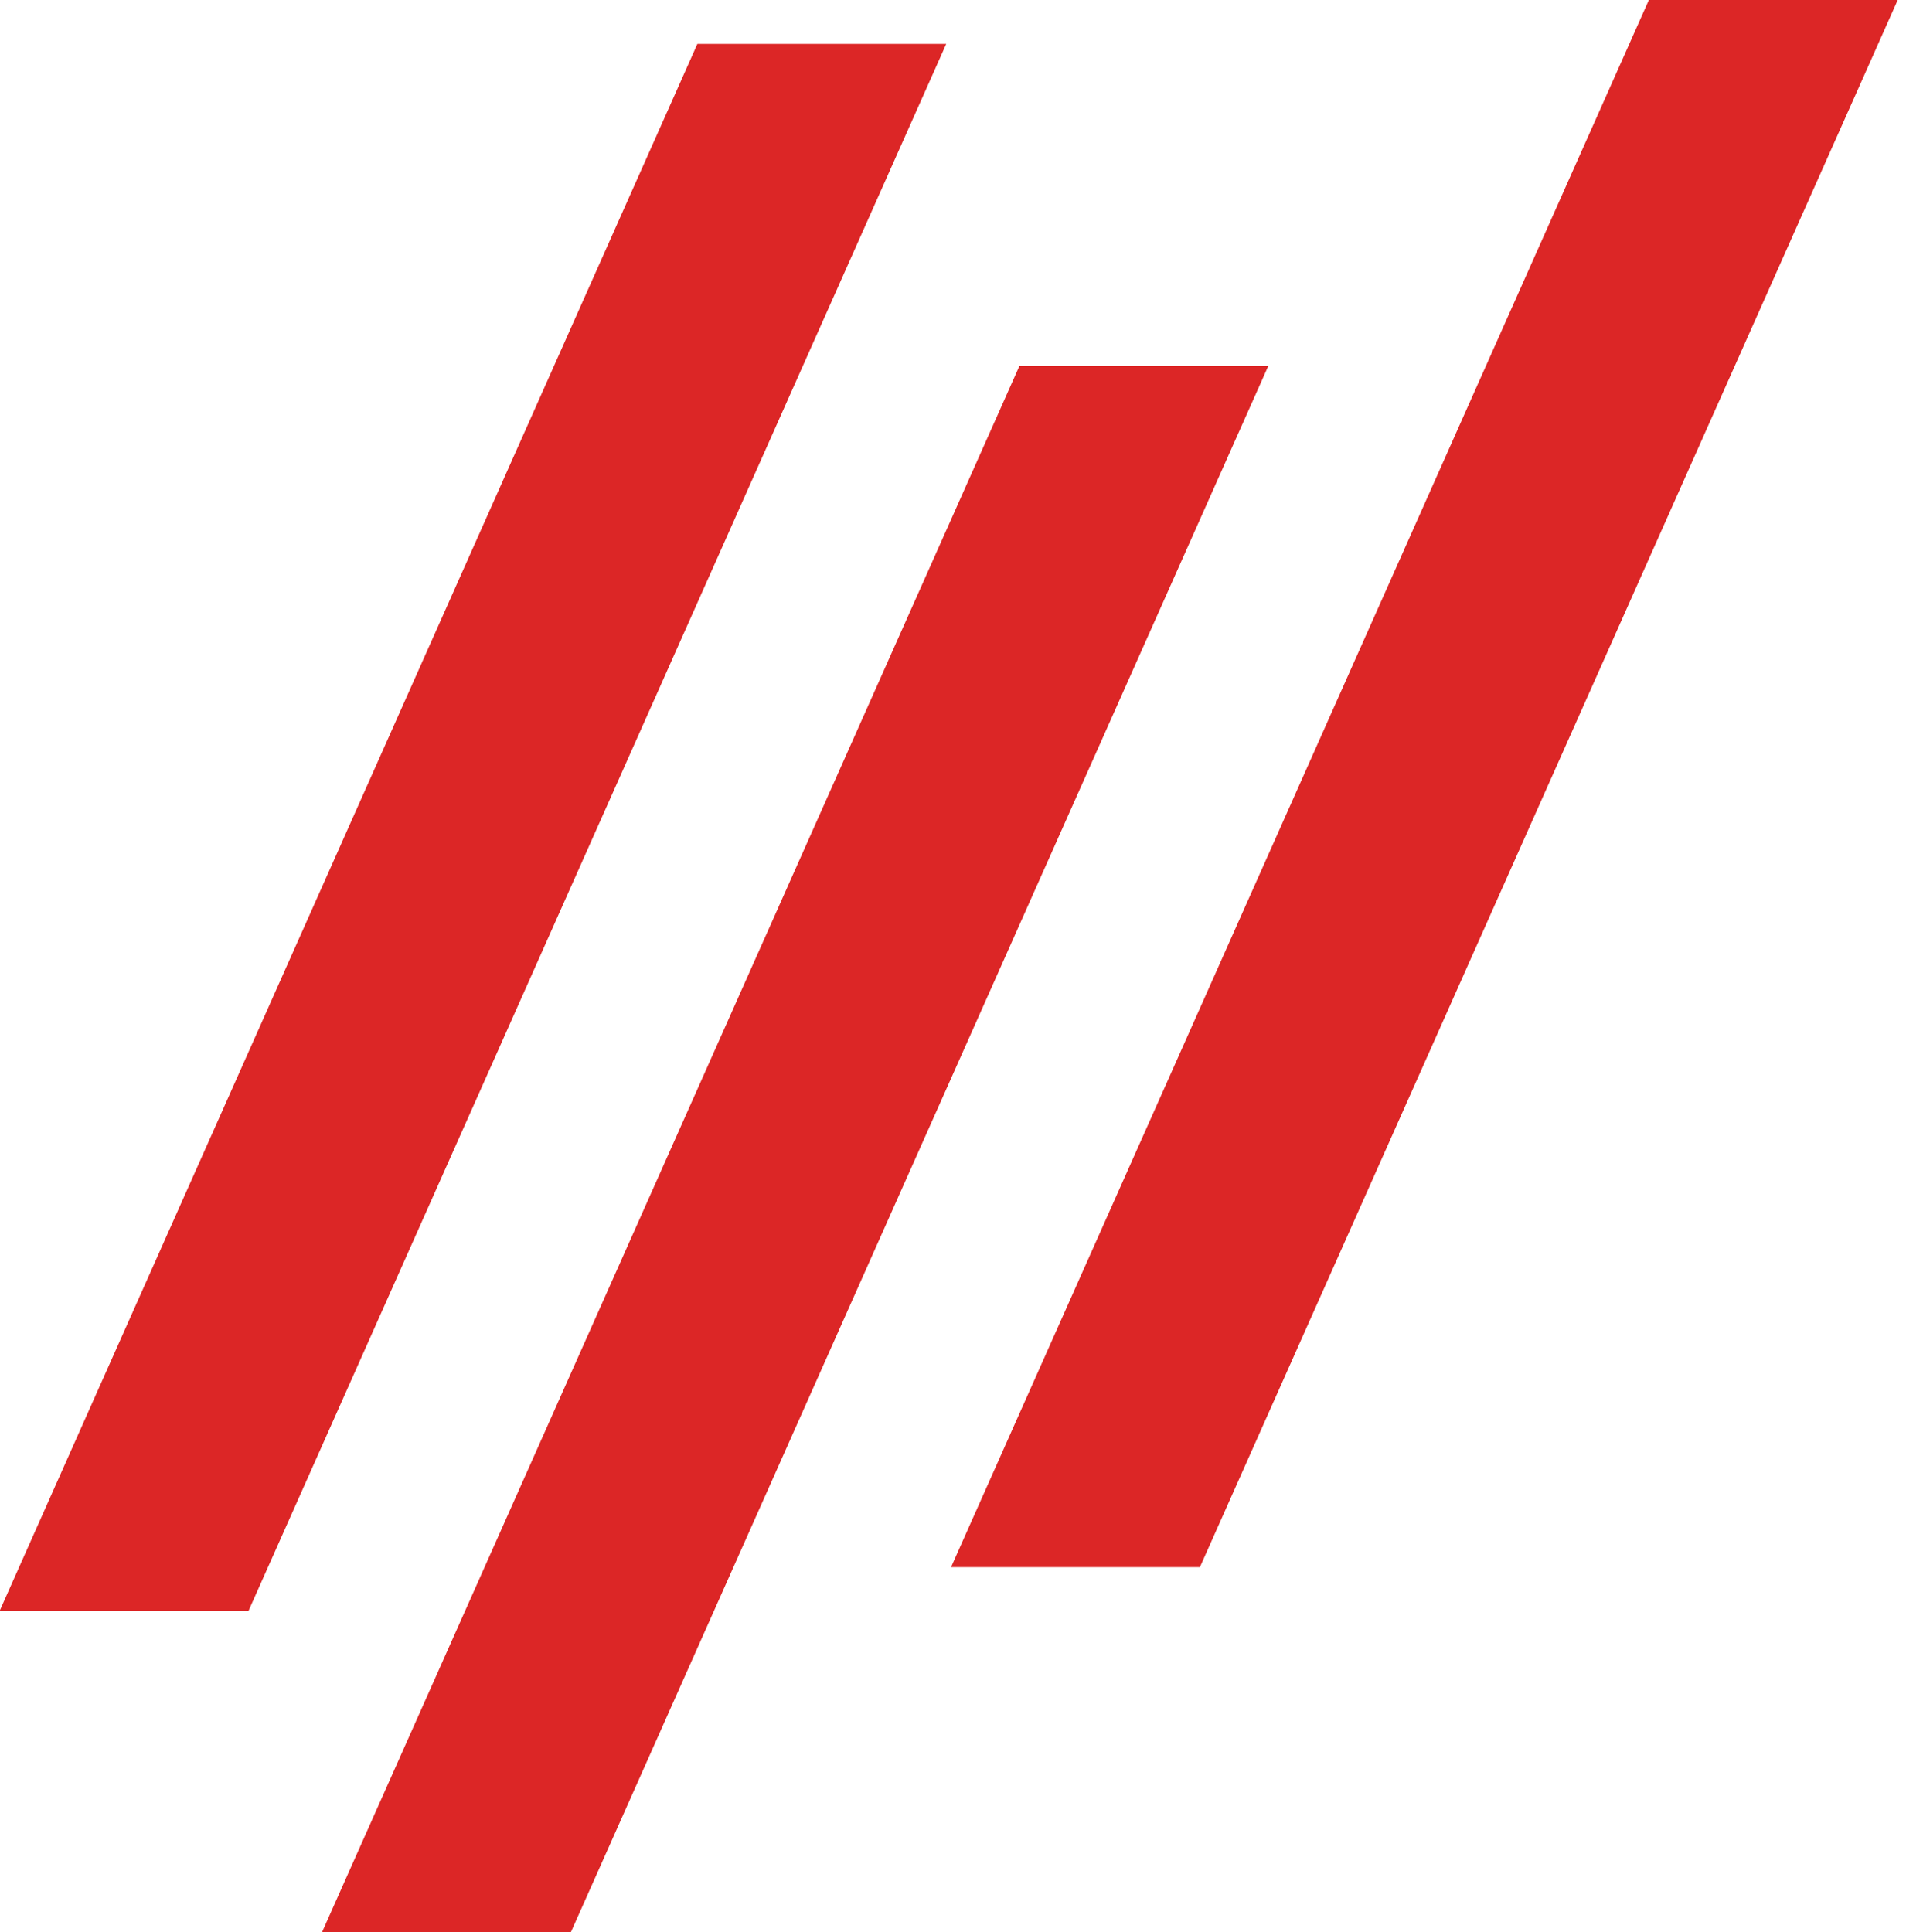
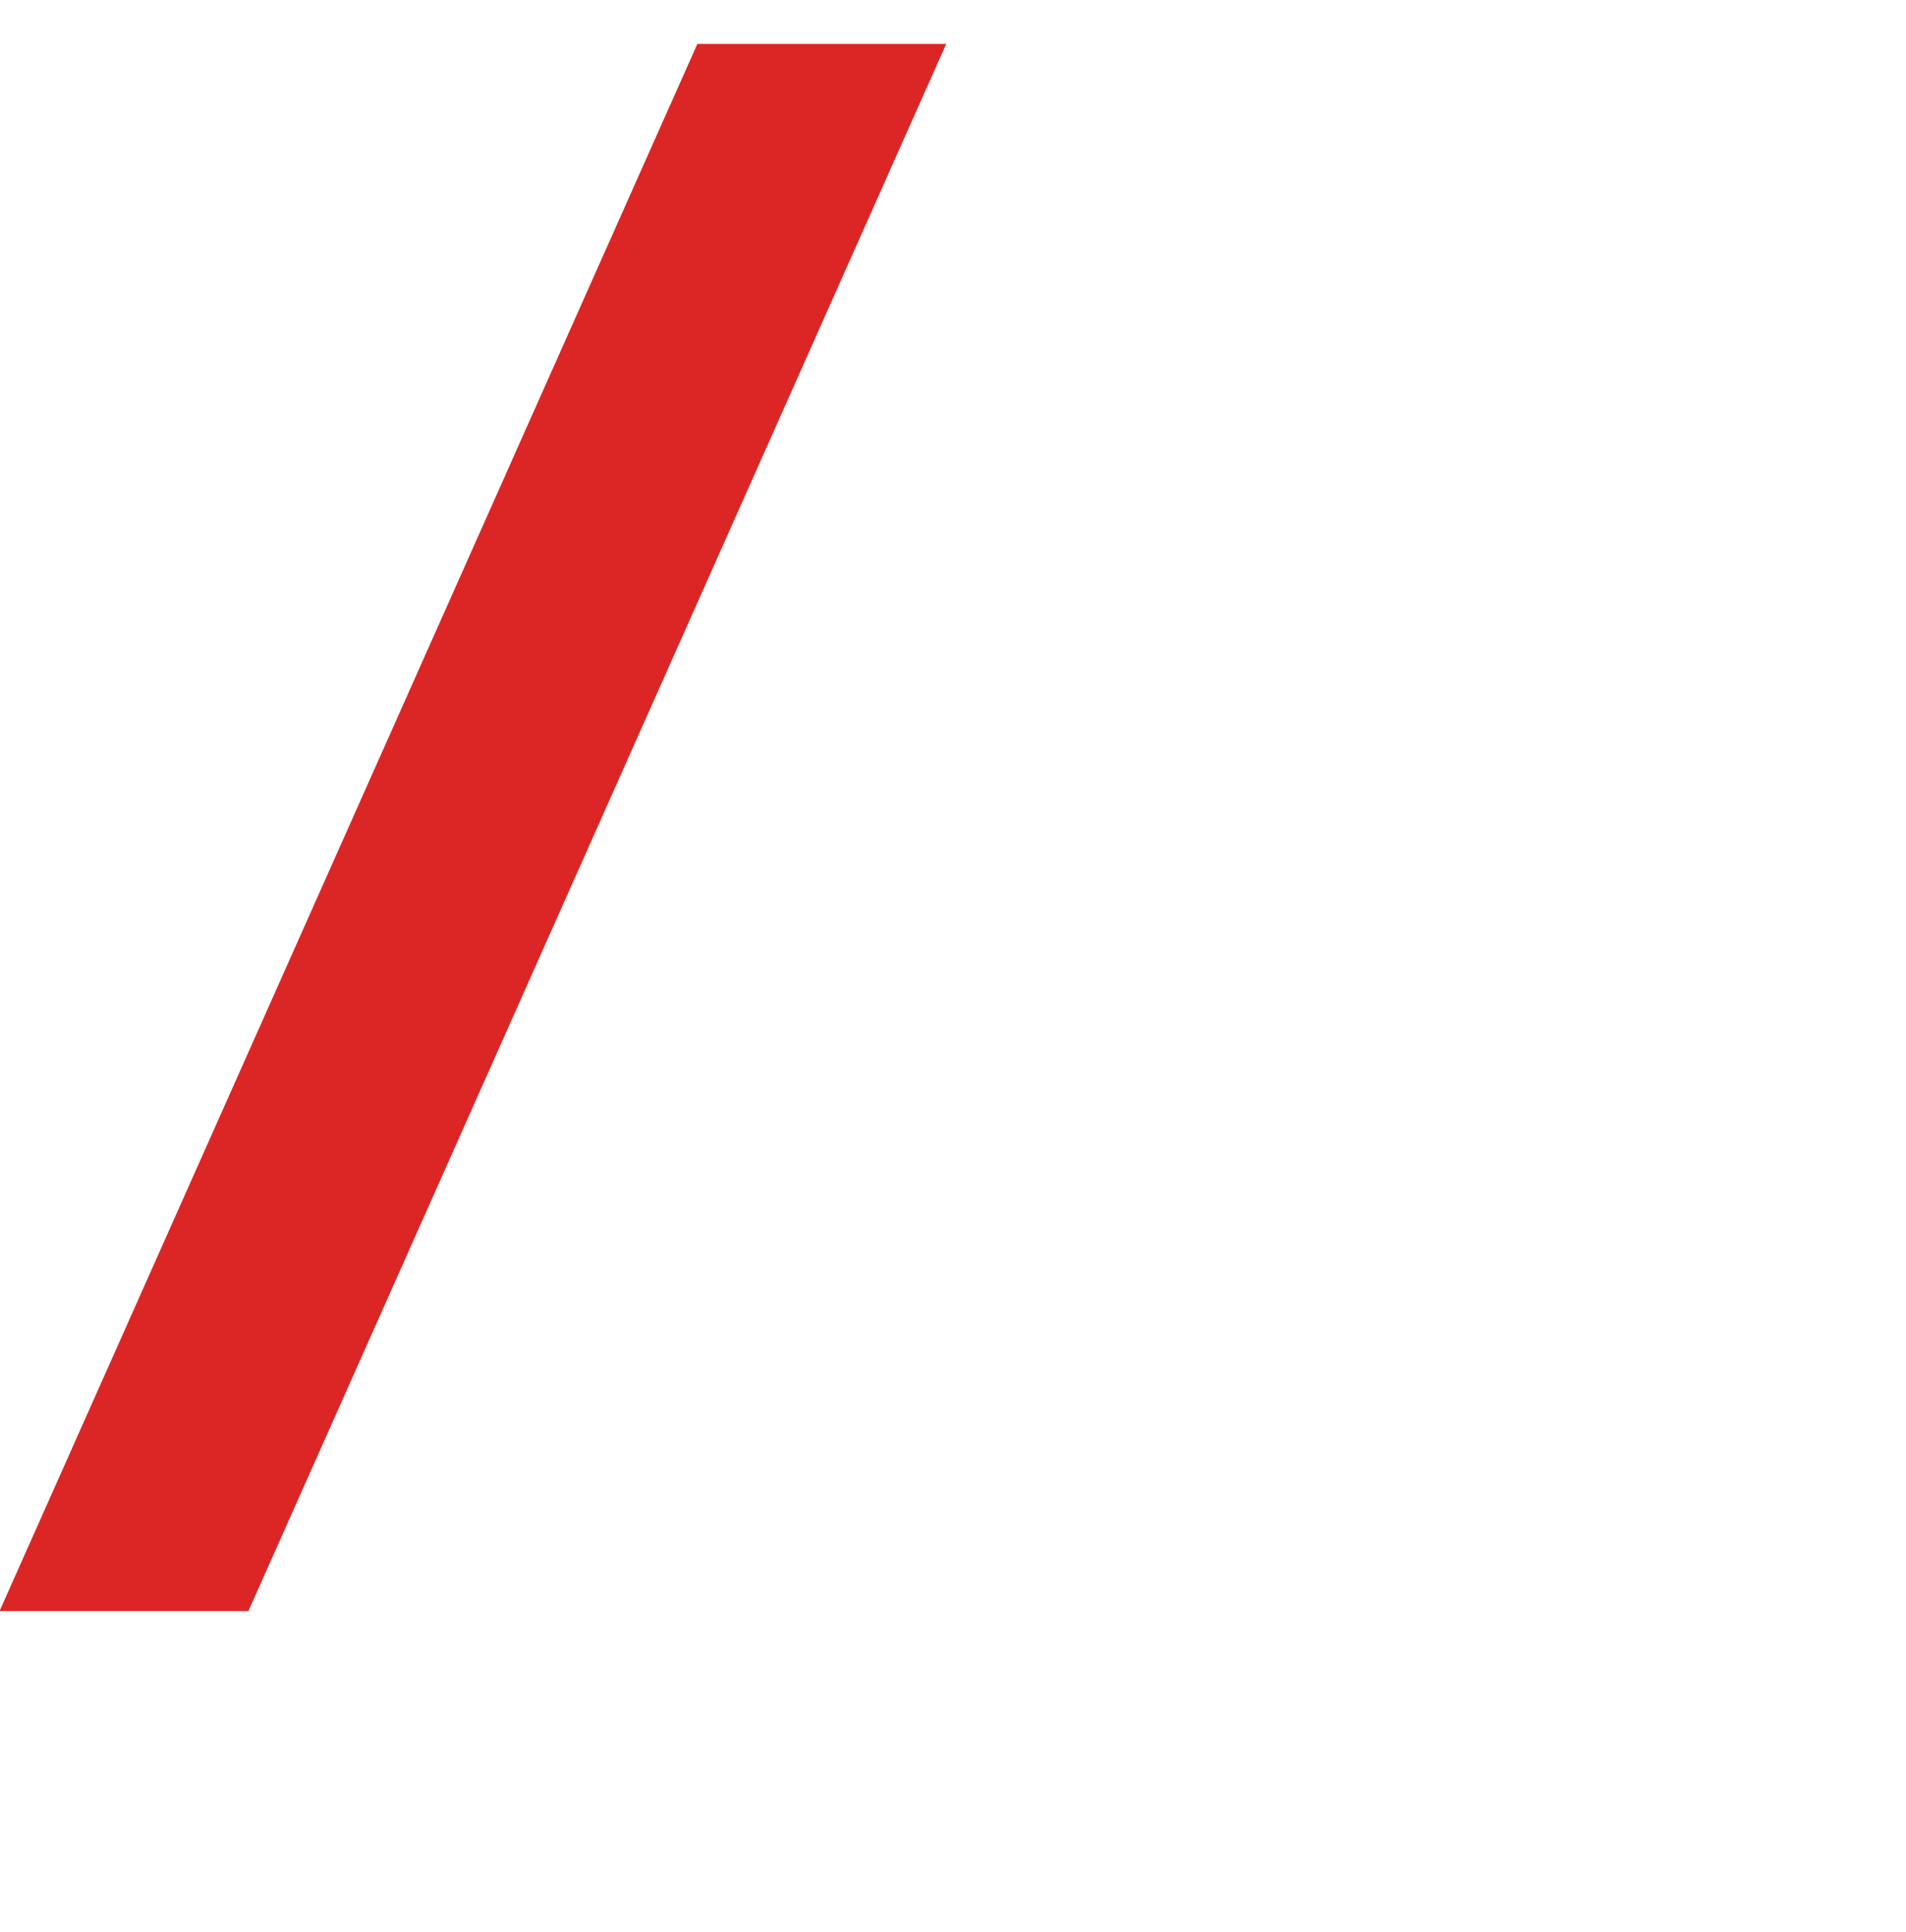
<svg xmlns="http://www.w3.org/2000/svg" width="145" height="147" viewBox="0 0 145 147" fill="none">
  <rect width="18.932" height="130.436" transform="matrix(1 0 -0.407 0.914 53.053 3.341)" fill="#DC2626" />
-   <rect width="18.932" height="130.436" transform="matrix(1 0 -0.407 0.914 125.438 0)" fill="#DC2626" />
-   <rect width="18.932" height="130.436" transform="matrix(1 0 -0.407 0.914 77.553 27.841)" fill="#DC2626" />
</svg>